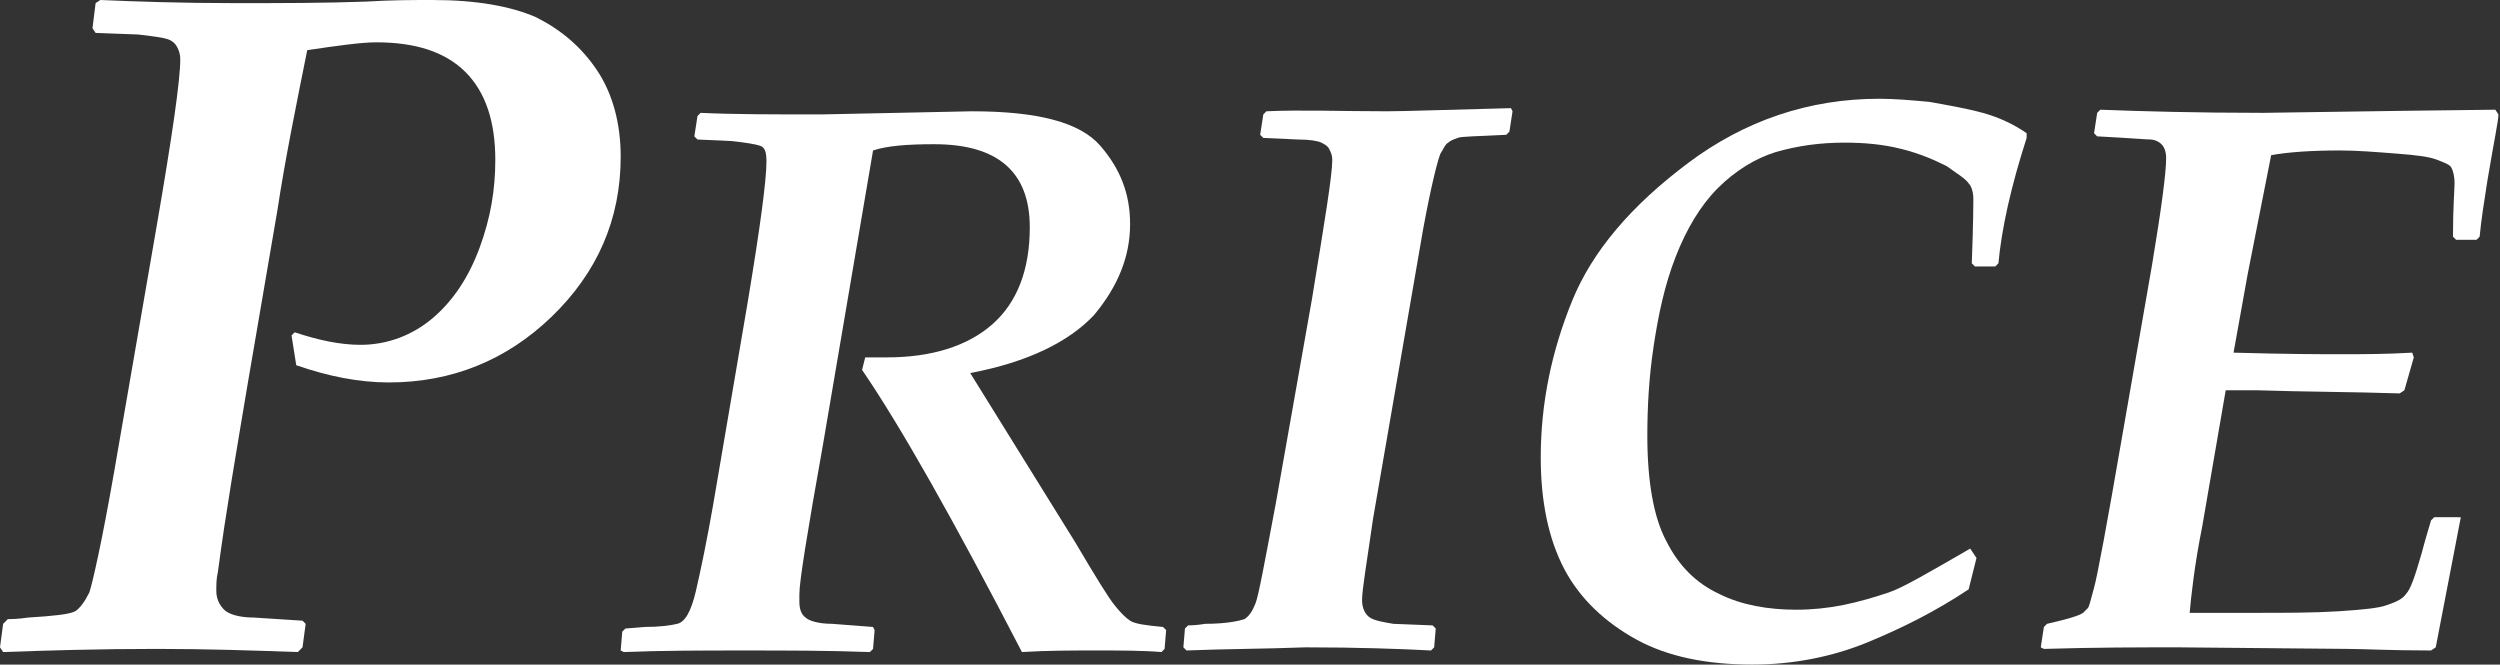
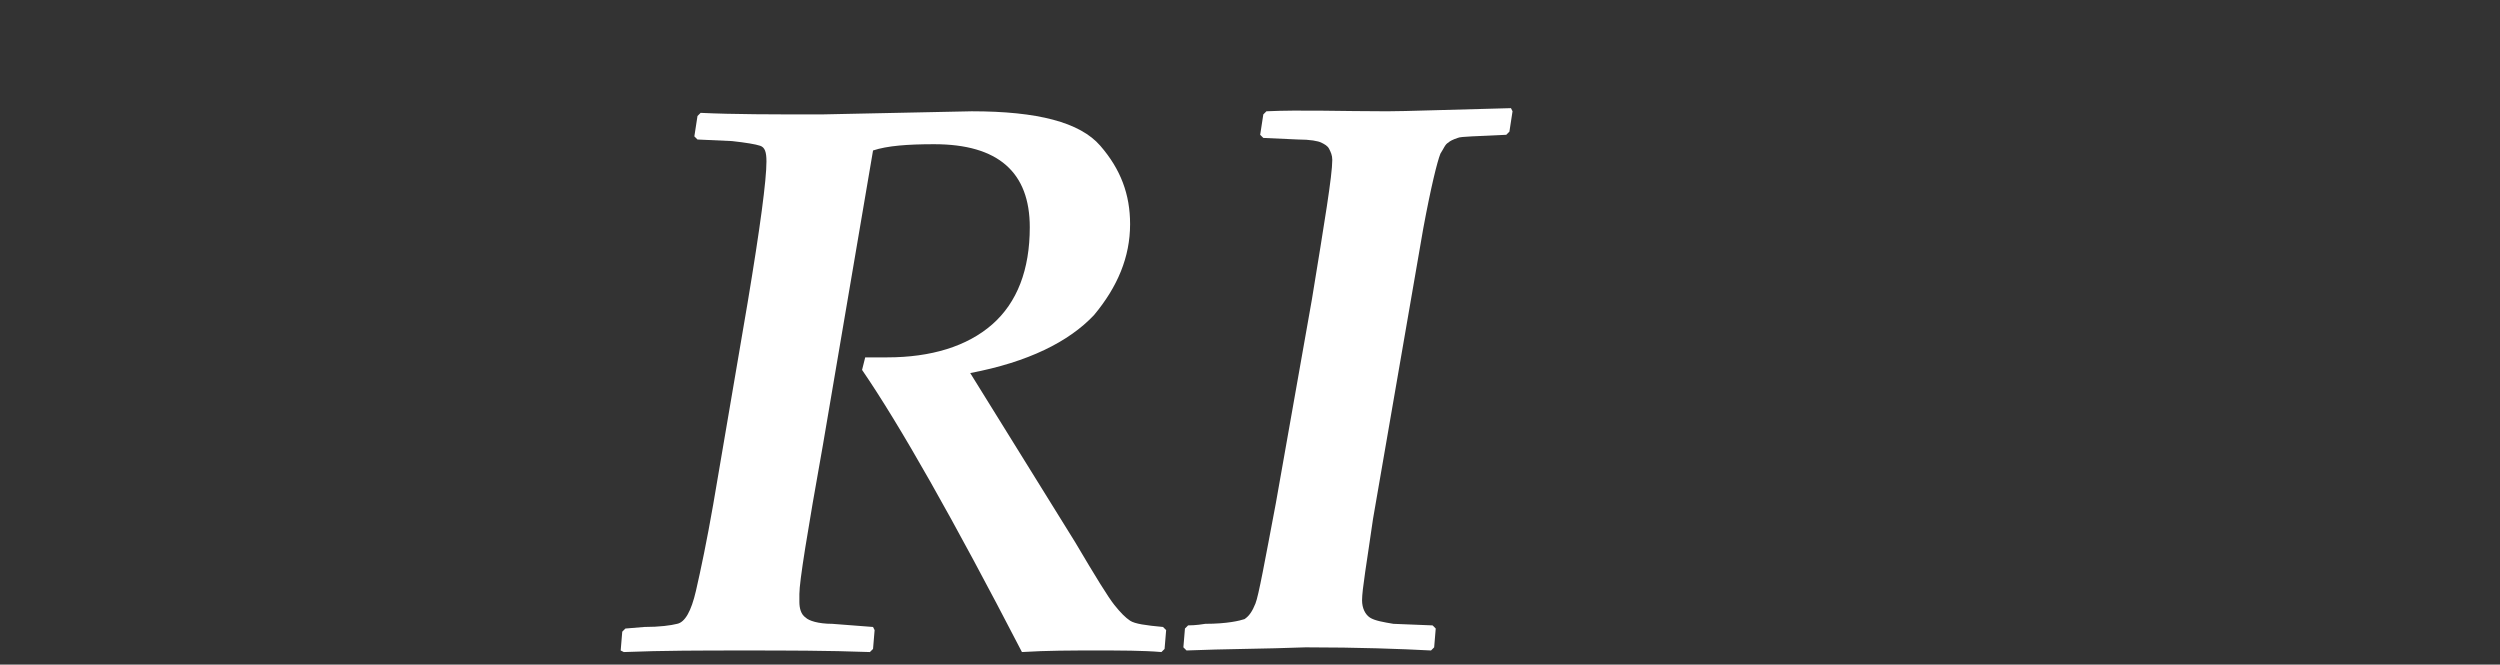
<svg xmlns="http://www.w3.org/2000/svg" version="1.1" id="レイヤー_1" x="0px" y="0px" viewBox="0 0 159.5 42.4" style="enable-background:new 0 0 159.5 42.4;" xml:space="preserve">
  <rect x="0" y="0" width="159.5" height="42.4" fill="#333333" stroke="none" />
  <style type="text/css">
	.st0{enable-background:new    ;}
	.st1{fill:#FFFFFF;}
</style>
  <g class="st0">
-     <path class="st1" d="M6.4,0c2.3,0.1,5.2,0.2,8.6,0.2c2.9,0,5.7,0,8.4-0.1C25,0,26.4,0,27.6,0c2.8,0,5,0.4,6.6,1.1   c1.6,0.8,2.9,1.9,3.9,3.4c1,1.5,1.5,3.4,1.5,5.5c0,4-1.5,7.4-4.4,10.2c-2.9,2.8-6.4,4.2-10.4,4.2c-1.9,0-3.9-0.4-5.9-1.1l-0.3-1.9   l0.2-0.2c1.5,0.5,2.9,0.8,4.2,0.8c1.7,0,3.3-0.6,4.6-1.7c1.3-1.1,2.3-2.6,3-4.5s1-3.7,1-5.6c0-2.4-0.6-4.3-1.9-5.6   c-1.3-1.3-3.2-1.9-5.7-1.9c-0.9,0-2.4,0.2-4.4,0.5c-0.7,3.5-1.4,6.9-1.9,10.2l-1.9,11.1c-0.7,4.2-1.4,8.2-1.9,12   c-0.1,0.4-0.1,0.8-0.1,1.2c0,0.5,0.2,0.9,0.5,1.2s1,0.5,1.9,0.5l3.1,0.2l0.2,0.2l-0.2,1.5L19,41.6c-2.9-0.1-5.8-0.2-9-0.2   c-3.7,0-7,0.1-9.8,0.2L0,41.3l0.2-1.5l0.3-0.3c0.2,0,0.6,0,1.3-0.1c1.6-0.1,2.6-0.2,3-0.4c0.3-0.2,0.6-0.6,0.9-1.2   c0.2-0.6,0.8-3.2,1.6-7.8l2.7-15.6c1-5.8,1.5-9.3,1.5-10.6c0-0.4-0.1-0.6-0.2-0.8c-0.1-0.2-0.3-0.4-0.6-0.5S9.7,2.3,8.8,2.2   L6.1,2.1L5.9,1.8l0.2-1.6L6.4,0z" />
-   </g>
+     </g>
  <g class="st0">
    <path class="st1" d="M68.6,34.6c1.3,2.2,2.1,3.5,2.5,4s0.7,0.8,1,1c0.3,0.2,1,0.3,2.1,0.4l0.2,0.2l-0.1,1.2l-0.2,0.2   c-1.2-0.1-2.6-0.1-4.2-0.1c-1.5,0-3.1,0-4.7,0.1c-4.4-8.5-7.8-14.5-10.2-18l0.2-0.8c0.5,0,1,0,1.4,0c2.8,0,5.1-0.7,6.7-2.1   c1.6-1.4,2.4-3.5,2.4-6.2c0-3.5-2-5.3-6.1-5.3c-1.7,0-3,0.1-3.9,0.4l-3.2,18.8c-1,5.6-1.5,8.7-1.5,9.5v0.5c0,0.4,0.1,0.8,0.4,1   c0.2,0.2,0.8,0.4,1.7,0.4l2.6,0.2l0.1,0.2l-0.1,1.2l-0.2,0.2c-2.7-0.1-5.4-0.1-8-0.1c-2.7,0-5.2,0-7.7,0.1l-0.2-0.1l0.1-1.2   l0.2-0.2l1.2-0.1c1,0,1.7-0.1,2.1-0.2c0.5-0.1,0.9-0.8,1.2-2.1c0.3-1.3,0.7-3.2,1.1-5.5l2.2-12.9c0.8-4.8,1.2-7.8,1.2-9   c0-0.6-0.1-0.9-0.4-1c-0.3-0.1-0.9-0.2-1.8-0.3l-2.2-0.1l-0.2-0.2l0.2-1.3l0.2-0.2c2.1,0.1,4.6,0.1,7.7,0.1l9.6-0.2   c4.2,0,6.9,0.7,8.2,2.2s1.9,3.1,1.9,5c0,2.1-0.8,4-2.3,5.8c-1.6,1.7-4.2,3-7.9,3.7L68.6,34.6z" />
    <path class="st1" d="M75.7,41.5l-0.2-0.2l0.1-1.2l0.2-0.2c0.1,0,0.5,0,1.1-0.1c1.4,0,2.2-0.2,2.5-0.3c0.3-0.2,0.5-0.5,0.7-1   c0.2-0.5,0.6-2.7,1.3-6.4l2.3-13c0.8-4.9,1.3-7.9,1.3-8.9c0-0.3-0.1-0.5-0.2-0.7c-0.1-0.2-0.3-0.3-0.5-0.4s-0.7-0.2-1.5-0.2   l-2.2-0.1l-0.2-0.2l0.2-1.3l0.2-0.2C83,7,85.6,7.1,88.5,7.1c1.2,0,3.8-0.1,7.9-0.2l0.1,0.2l-0.2,1.3l-0.2,0.2   c-1.9,0.1-2.9,0.1-3.1,0.2c-0.3,0.1-0.5,0.2-0.6,0.3c-0.2,0.1-0.3,0.4-0.5,0.7c-0.2,0.5-0.6,2.1-1.1,4.8l-3.2,18.5   c-0.4,2.8-0.7,4.5-0.7,5.2c0,0.5,0.2,0.9,0.5,1.1c0.3,0.2,0.9,0.3,1.5,0.4l2.5,0.1l0.2,0.2l-0.1,1.2l-0.2,0.2   c-1.9-0.1-4.6-0.2-8-0.2C80.7,41.4,78.1,41.4,75.7,41.5z" />
-     <path class="st1" d="M126.1,35.6l-0.5,2c-2.1,1.4-4.3,2.5-6.5,3.4c-2.2,0.9-4.7,1.4-7.3,1.4c-2.9,0-5.4-0.5-7.4-1.6   s-3.6-2.6-4.6-4.5c-1-1.9-1.5-4.3-1.5-7.1c0-3.5,0.7-6.8,2-10c1.3-3.2,3.8-6.1,7.4-8.8c3.6-2.7,7.7-4.1,12.2-4.1   c1,0,2.1,0.1,3.2,0.2c1.1,0.2,2.3,0.4,3.4,0.7c1.1,0.3,2.1,0.8,2.8,1.3l0,0.3c-1,3.1-1.6,5.8-1.8,8l-0.2,0.2H126l-0.2-0.2   c0.1-2.6,0.1-3.9,0.1-4.1c0-0.4-0.1-0.8-0.3-1c-0.2-0.3-0.7-0.6-1.4-1.1c-0.8-0.4-1.7-0.8-2.9-1.1c-1.2-0.3-2.4-0.4-3.6-0.4   c-1.6,0-3,0.2-4.4,0.6c-1.3,0.4-2.6,1.2-3.7,2.3c-1.1,1.1-2,2.6-2.7,4.4c-0.7,1.8-1.1,3.7-1.4,5.7c-0.3,2-0.4,3.9-0.4,5.7   c0,2.9,0.4,5.2,1.2,6.7c0.8,1.6,1.9,2.7,3.4,3.4c1.4,0.7,3.1,1,4.9,1c1,0,2-0.1,3-0.3c1-0.2,2-0.5,2.9-0.8c0.9-0.3,2.6-1.3,5.2-2.8   L126.1,35.6z" />
-     <path class="st1" d="M130.2,41.3l0.2-1.3l0.2-0.2c1.3-0.3,2-0.5,2.3-0.7c0.1-0.1,0.2-0.2,0.3-0.3s0.2-0.6,0.4-1.3   c0.2-0.7,0.8-3.9,1.8-9.7l1.9-10.9c0.6-3.6,0.9-5.9,0.9-6.8c0-0.4-0.1-0.7-0.3-0.9c-0.2-0.2-0.5-0.3-0.7-0.3   c-0.3,0-1.4-0.1-3.4-0.2l-0.2-0.2l0.2-1.3l0.2-0.2c2.6,0.1,6.1,0.2,10.4,0.2c0.8,0,5.7-0.1,14.8-0.2l0.2,0.3c0,0.4-0.3,1.8-0.7,4.2   c-0.2,1.3-0.4,2.5-0.5,3.6l-0.2,0.2h-1.3l-0.2-0.2c0-1.9,0.1-3,0.1-3.4c0-0.5-0.1-0.8-0.2-1c-0.1-0.2-0.4-0.3-0.9-0.5   c-0.5-0.2-1.3-0.3-2.6-0.4c-1.3-0.1-2.5-0.2-3.6-0.2c-1.8,0-3.3,0.1-4.4,0.3l-1.5,7.6c-0.2,1.1-0.5,2.8-0.9,5   c3.5,0.1,5.8,0.1,6.7,0.1c1.5,0,3,0,4.7-0.1l0.1,0.3l-0.6,2.1l-0.3,0.2c-3-0.1-6.1-0.1-9.1-0.2c-0.6,0-1.2,0-2,0l-1.5,8.7   c-0.5,2.5-0.7,4.4-0.8,5.5h4.1c2.1,0,3.8,0,5.4-0.1c1.5-0.1,2.6-0.2,3.1-0.4c0.6-0.2,1-0.4,1.2-0.7c0.3-0.3,0.6-1.2,1-2.6   c0.1-0.4,0.3-1.1,0.6-2.1l0.2-0.2h1.4L157,33l-1.6,8.3l-0.3,0.2c-2.6,0-4.4-0.1-5.3-0.1l-10.8-0.1c-2.5,0-5.3,0-8.6,0.1L130.2,41.3   z" />
  </g>
</svg>